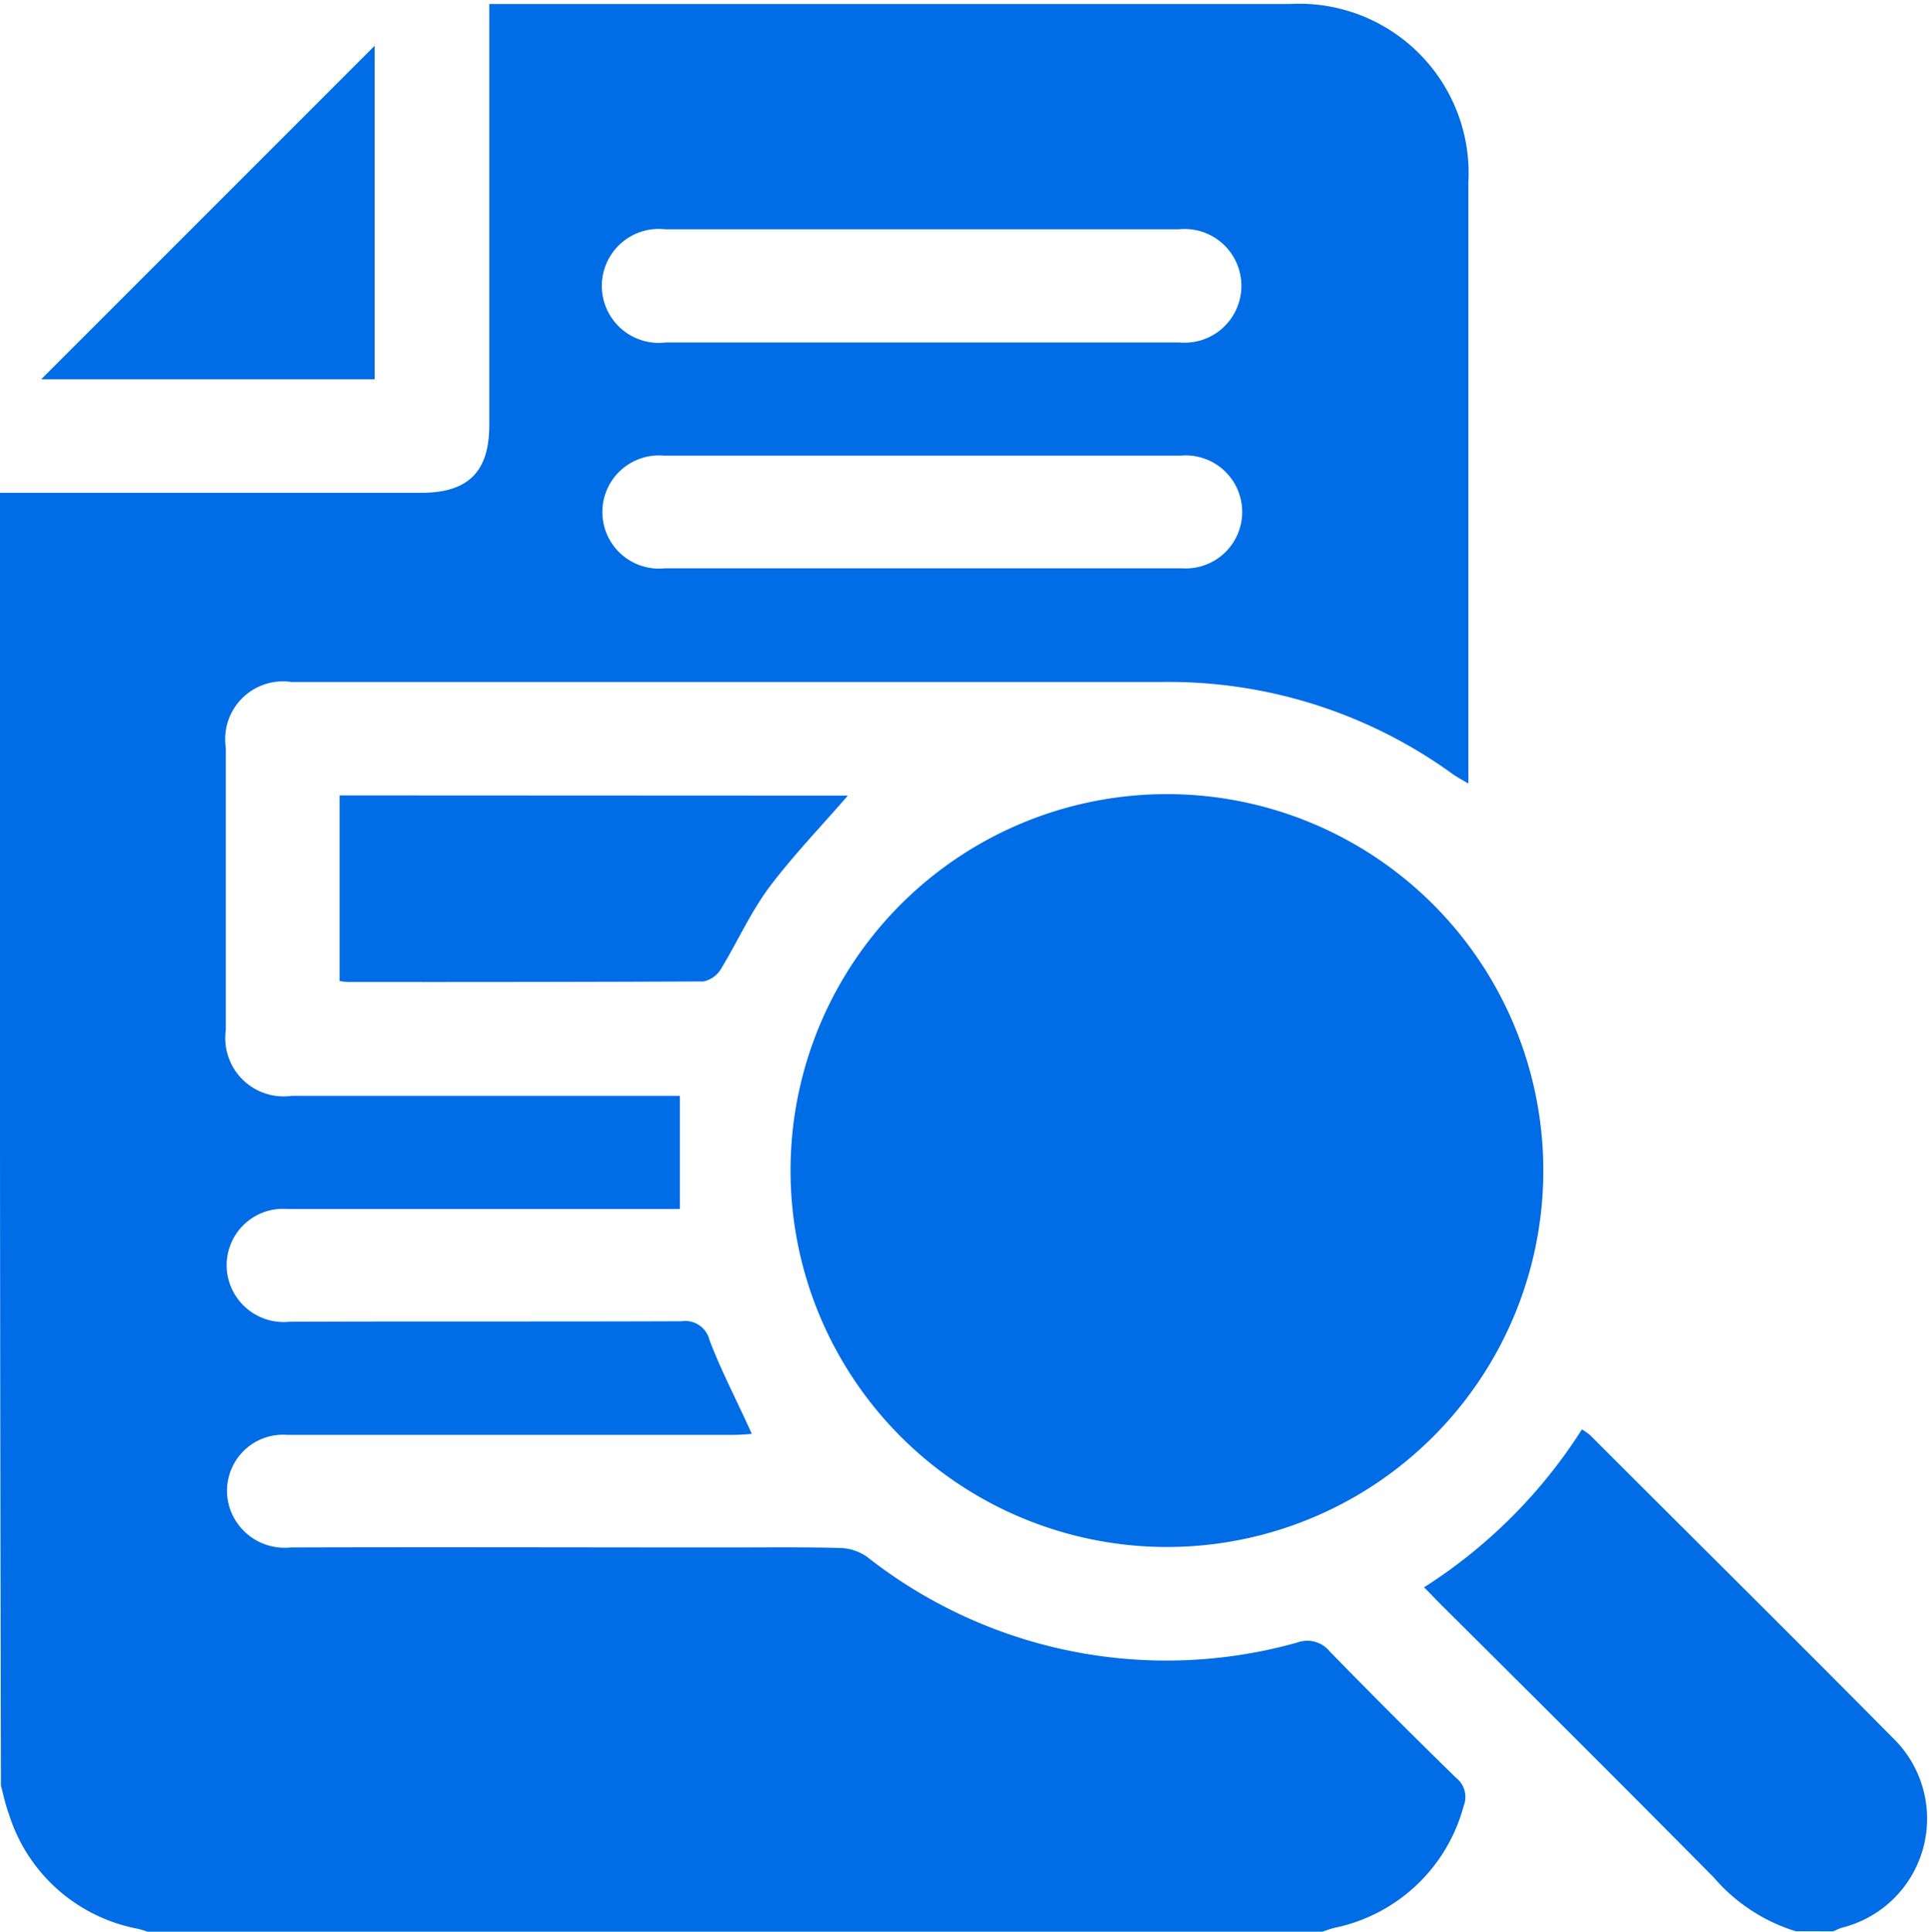
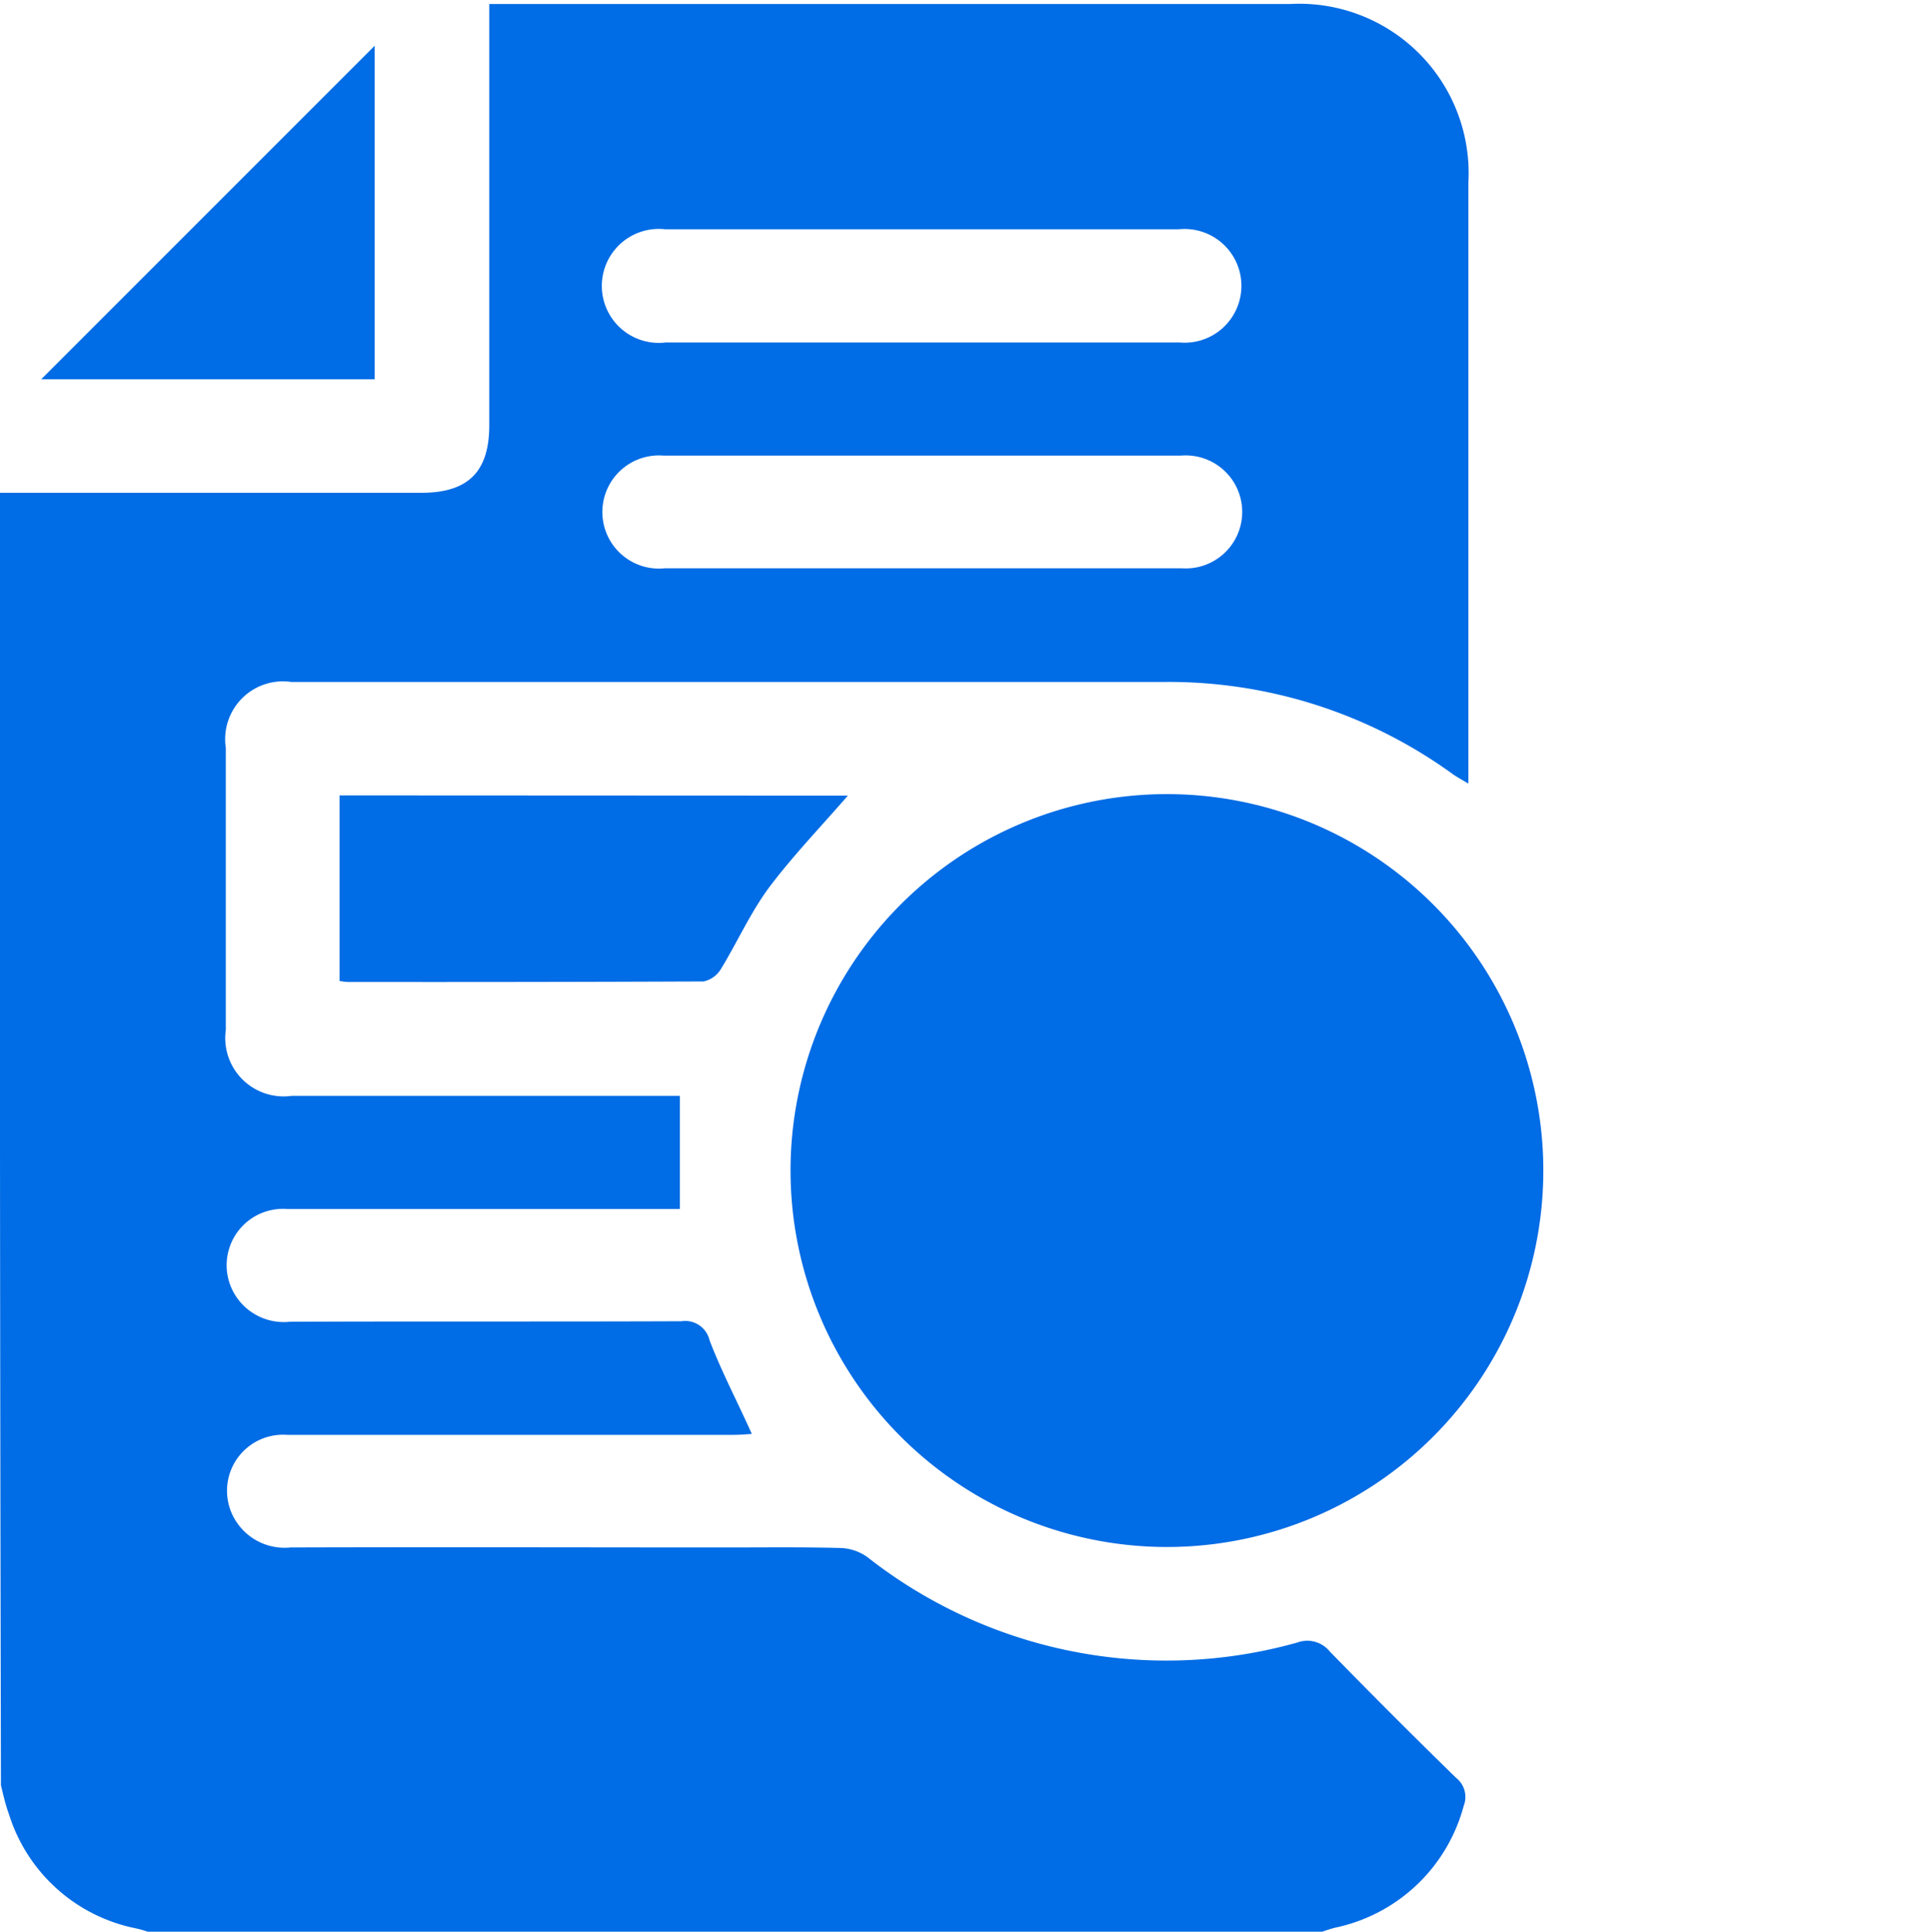
<svg xmlns="http://www.w3.org/2000/svg" width="48.599" height="48.612" viewBox="0 0 48.599 48.612">
  <g id="Group_11672" data-name="Group 11672" transform="translate(-2123.3 -2200.9)">
    <g id="Group_11671" data-name="Group 11671" transform="translate(2123.3 2200.9)">
      <path id="Path_66019" data-name="Path 66019" d="M2123.3,2213.3v-12.4h48.6v48.6h-2.455c.076-.025.139-.063.215-.089a2.827,2.827,0,0,0,1.3-4.771c-2.531-2.569-5.087-5.1-7.631-7.631a1.325,1.325,0,0,0-.2-.14,12.673,12.673,0,0,1-3.974,3.974c.151.165.266.292.392.405,2.3,2.3,4.606,4.594,6.9,6.9a4.435,4.435,0,0,0,2.063,1.354h-11.935c.1-.038.2-.063.316-.1a4.252,4.252,0,0,0,3.24-3.063.613.613,0,0,0-.189-.709c-1.076-1.05-2.139-2.1-3.177-3.176a.749.749,0,0,0-.823-.228,12.182,12.182,0,0,1-10.821-2.151,1.328,1.328,0,0,0-.683-.228c-.95-.025-1.9-.013-2.848-.013H2130.6a1.512,1.512,0,0,1-1.405-.708,1.41,1.41,0,0,1,1.316-2.126h11.226c.165,0,.329-.013.468-.025-.367-.8-.759-1.557-1.063-2.354a.628.628,0,0,0-.708-.481c-3.291.013-6.568,0-9.859.013a1.468,1.468,0,0,1-1.442-.8,1.411,1.411,0,0,1,1.379-2.038h9.884v-2.848h-9.771a1.458,1.458,0,0,1-1.658-1.658v-7.1a1.455,1.455,0,0,1,1.645-1.658H2152.6a12.182,12.182,0,0,1,7.265,2.329c.1.075.228.139.38.227v-15.124a4.271,4.271,0,0,0-4.493-4.493H2135.6v10.606c0,1.164-.531,1.7-1.708,1.7Q2128.6,2213.31,2123.3,2213.3Zm19.9,17.06a9.473,9.473,0,1,0,9.492-9.479A9.482,9.482,0,0,0,2143.2,2230.363Zm1.443-9.441h-12.782v4.67a1.2,1.2,0,0,0,.2.025q4.48,0,8.96-.012a.645.645,0,0,0,.431-.3c.417-.684.747-1.431,1.228-2.076C2143.259,2222.416,2143.98,2221.681,2144.638,2220.922Zm-11.909-10.479v-8.391l-8.391,8.391Z" transform="translate(-2123.3 -2200.9)" fill="none" />
      <path id="Path_66020" data-name="Path 66020" d="M2123.3,2214h10.606c1.177,0,1.708-.531,1.708-1.7V2201.7h20.149a4.264,4.264,0,0,1,4.493,4.493v15.124c-.152-.089-.266-.151-.38-.228a12.183,12.183,0,0,0-7.264-2.329h-21.984a1.455,1.455,0,0,0-1.645,1.658v7.1a1.469,1.469,0,0,0,1.658,1.658h9.77v2.847h-9.884a1.419,1.419,0,0,0-1.379,2.038,1.439,1.439,0,0,0,1.443.8c3.29-.013,6.568,0,9.859-.013a.628.628,0,0,1,.708.48c.3.785.7,1.544,1.063,2.354-.139.013-.3.025-.469.025h-11.226a1.411,1.411,0,0,0-1.316,2.126,1.454,1.454,0,0,0,1.4.708c3.658-.012,7.328,0,10.986,0,.949,0,1.9-.012,2.848.013a1.229,1.229,0,0,1,.684.228,12.179,12.179,0,0,0,10.82,2.152.73.73,0,0,1,.823.228c1.05,1.076,2.113,2.139,3.176,3.177a.612.612,0,0,1,.19.708,4.25,4.25,0,0,1-3.24,3.063,3.292,3.292,0,0,0-.316.1h-29.565a2.283,2.283,0,0,0-.316-.088,4.215,4.215,0,0,1-3.176-2.873c-.089-.24-.14-.481-.2-.721Q2123.288,2230.239,2123.3,2214Zm23.211,1.9h6.531a1.422,1.422,0,1,0-.025-2.835h-13.01a1.424,1.424,0,1,0,.025,2.835Zm-.013-5.683h6.48a1.431,1.431,0,1,0-.013-2.848h-12.922a1.434,1.434,0,1,0,.013,2.848Z" transform="translate(-2123.3 -2201.599)" fill="#006ce5" />
-       <path id="Path_66021" data-name="Path 66021" d="M2415.853,2497.731a4.438,4.438,0,0,1-2.063-1.354c-2.291-2.316-4.594-4.607-6.9-6.9-.126-.126-.24-.253-.392-.4a12.949,12.949,0,0,0,3.974-3.974,1.764,1.764,0,0,1,.2.139c2.544,2.544,5.1,5.075,7.632,7.632a2.827,2.827,0,0,1-1.3,4.771c-.076.025-.139.063-.215.089Z" transform="translate(-2370.658 -2449.132)" fill="#006ce5" />
      <path id="Path_66022" data-name="Path 66022" d="M2123.3,2555.7c.063.24.126.494.2.721a4.234,4.234,0,0,0,3.177,2.873c.1.025.2.063.316.088h-3.7Z" transform="translate(-2123.3 -2510.796)" fill="none" />
      <path id="Path_66023" data-name="Path 66023" d="M2280.5,2368.279a9.473,9.473,0,1,1,9.454,9.467A9.477,9.477,0,0,1,2280.5,2368.279Z" transform="translate(-2260.604 -2338.816)" fill="#006ce5" />
      <path id="Path_66024" data-name="Path 66024" d="M2203.595,2359.1c-.658.76-1.366,1.494-1.974,2.3-.48.646-.81,1.393-1.228,2.076a.671.671,0,0,1-.43.3q-4.48.019-8.96.013a1.518,1.518,0,0,1-.2-.025v-4.67Z" transform="translate(-2182.257 -2339.078)" fill="#006ce5" />
      <path id="Path_66025" data-name="Path 66025" d="M2139.891,2218.391H2131.5l8.391-8.391Z" transform="translate(-2130.462 -2208.848)" fill="#006ce5" />
      <path id="Path_66026" data-name="Path 66026" d="M2251.148,2294.335h-6.48a1.424,1.424,0,1,1-.025-2.835h13.01a1.42,1.42,0,0,1,1.43,1.974,1.4,1.4,0,0,1-1.4.861Z" transform="translate(-2227.937 -2280.033)" fill="none" />
-       <path id="Path_66027" data-name="Path 66027" d="M2251.05,2249.348h-6.442a1.434,1.434,0,1,1-.012-2.848h12.922a1.431,1.431,0,1,1,.012,2.848Z" transform="translate(-2227.851 -2240.729)" fill="none" />
+       <path id="Path_66027" data-name="Path 66027" d="M2251.05,2249.348h-6.442a1.434,1.434,0,1,1-.012-2.848h12.922a1.431,1.431,0,1,1,.012,2.848" transform="translate(-2227.851 -2240.729)" fill="none" />
    </g>
  </g>
</svg>